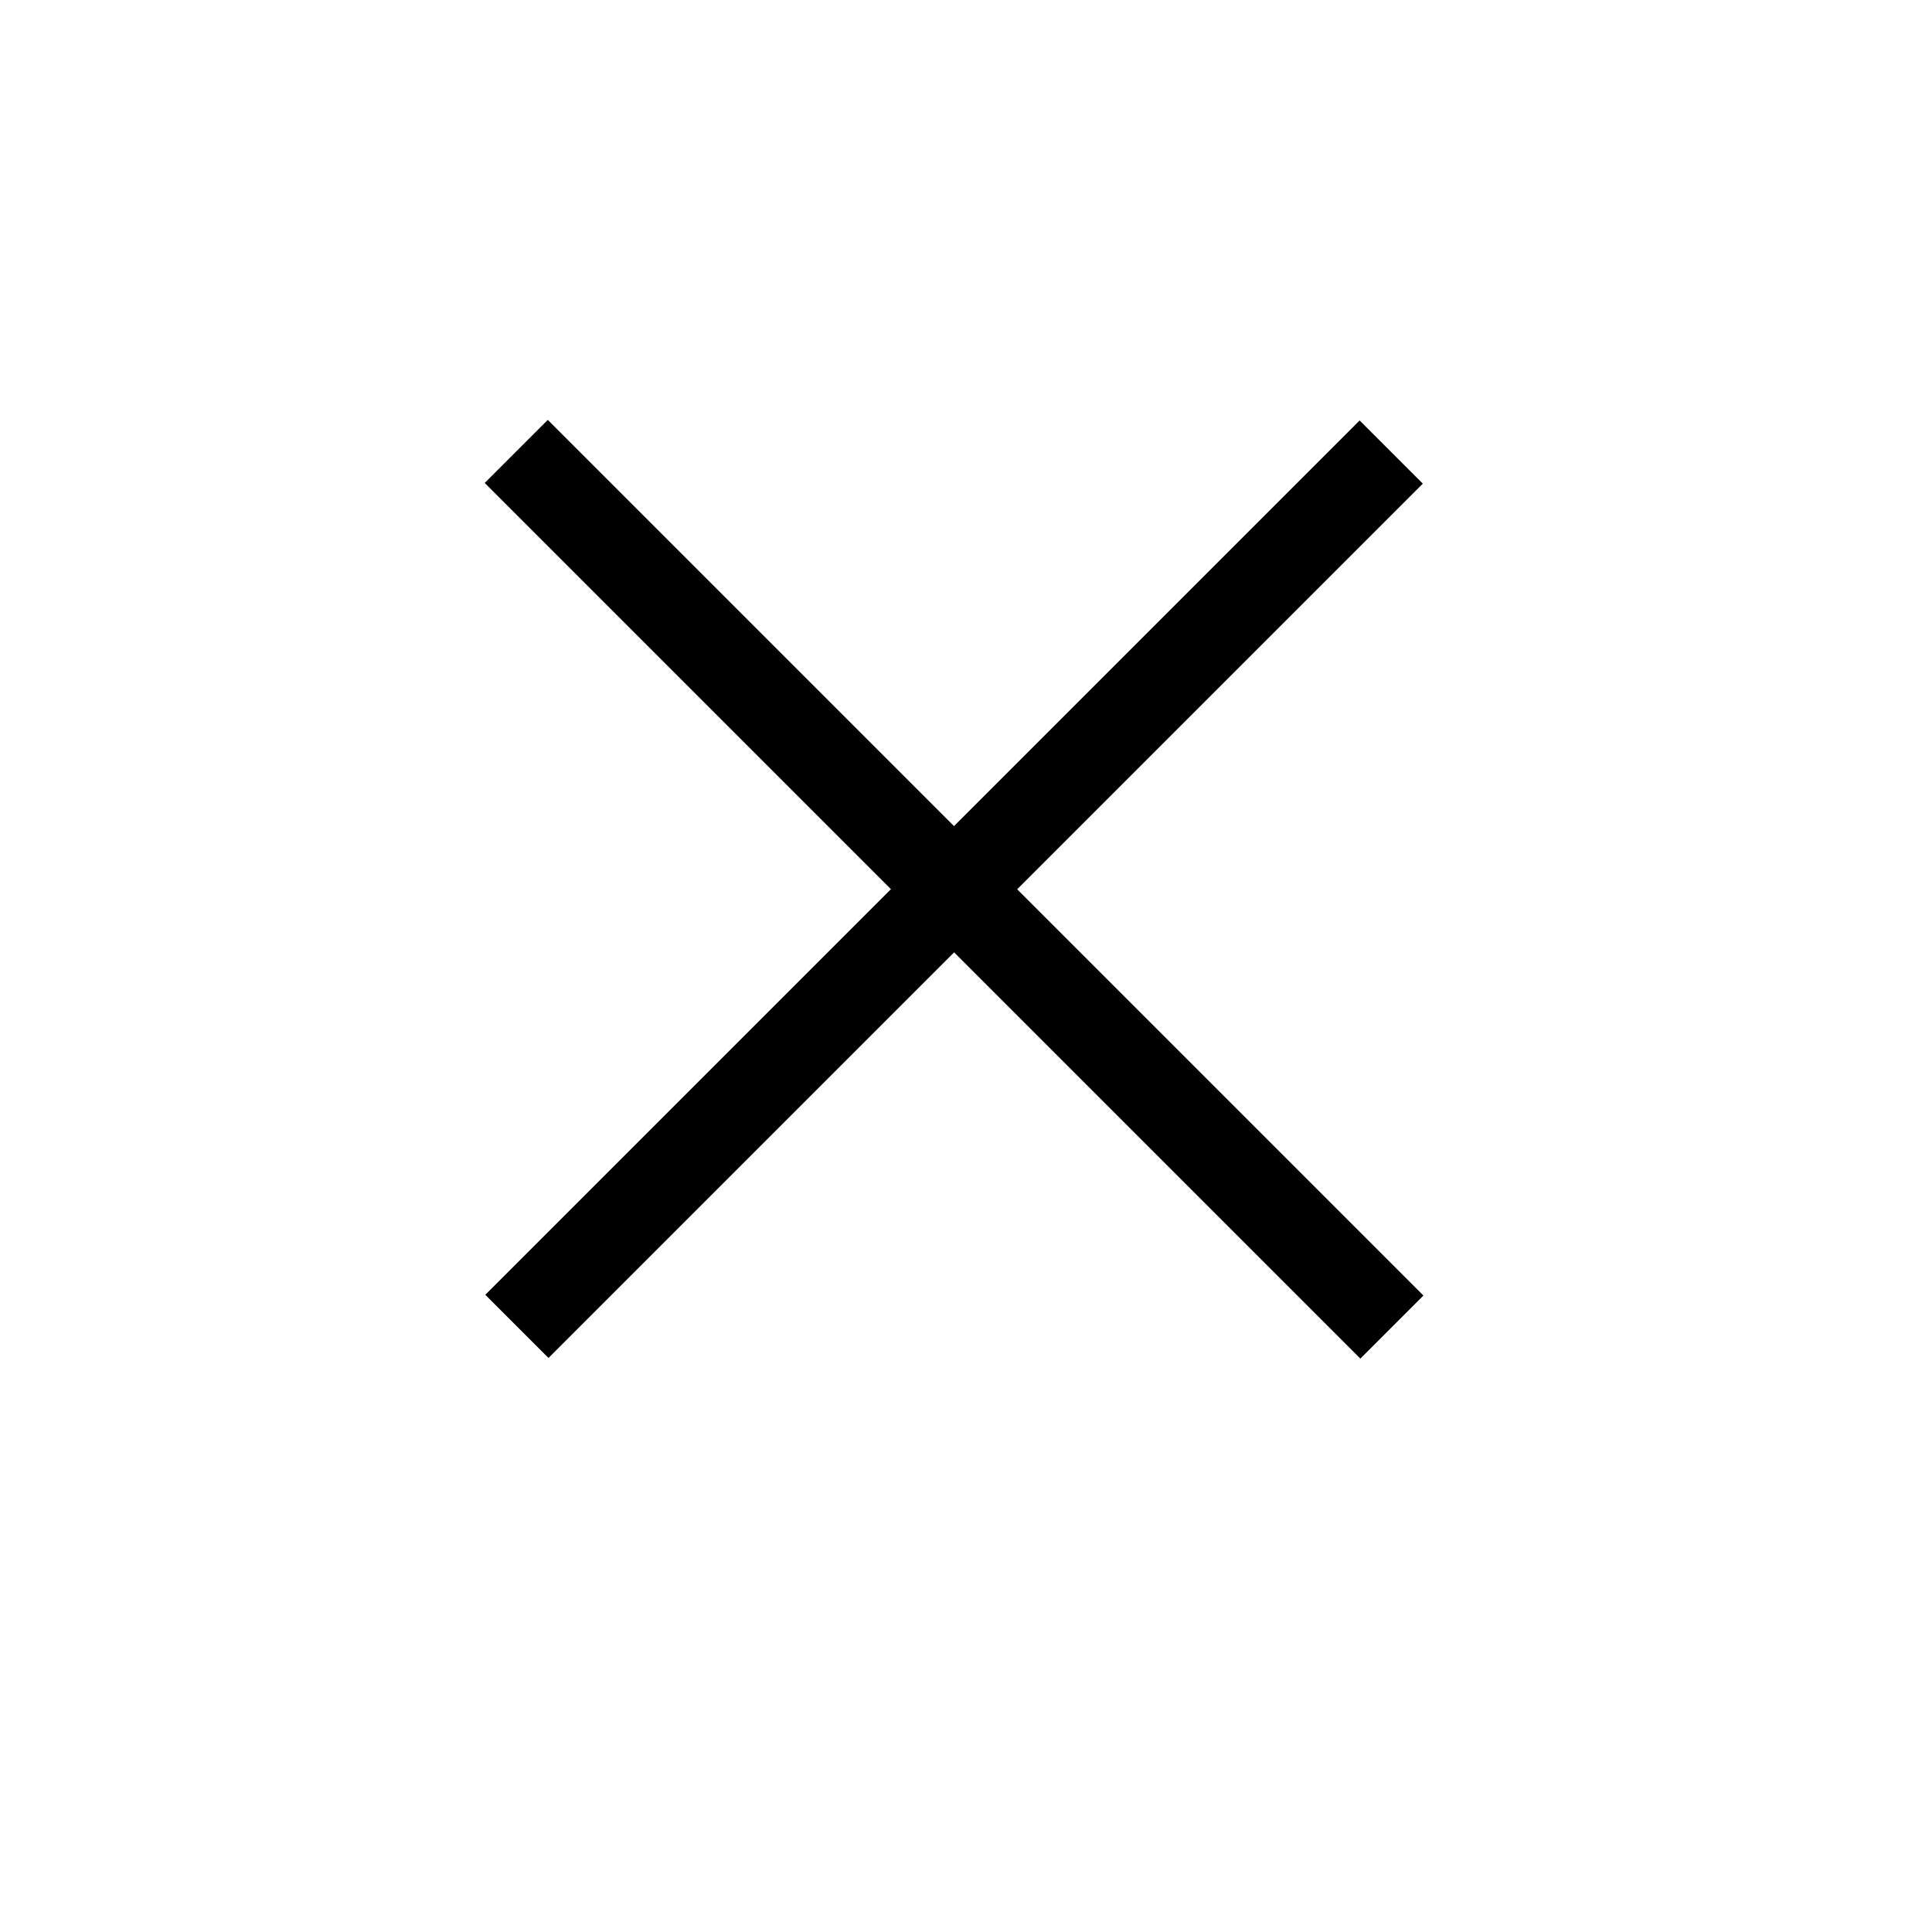
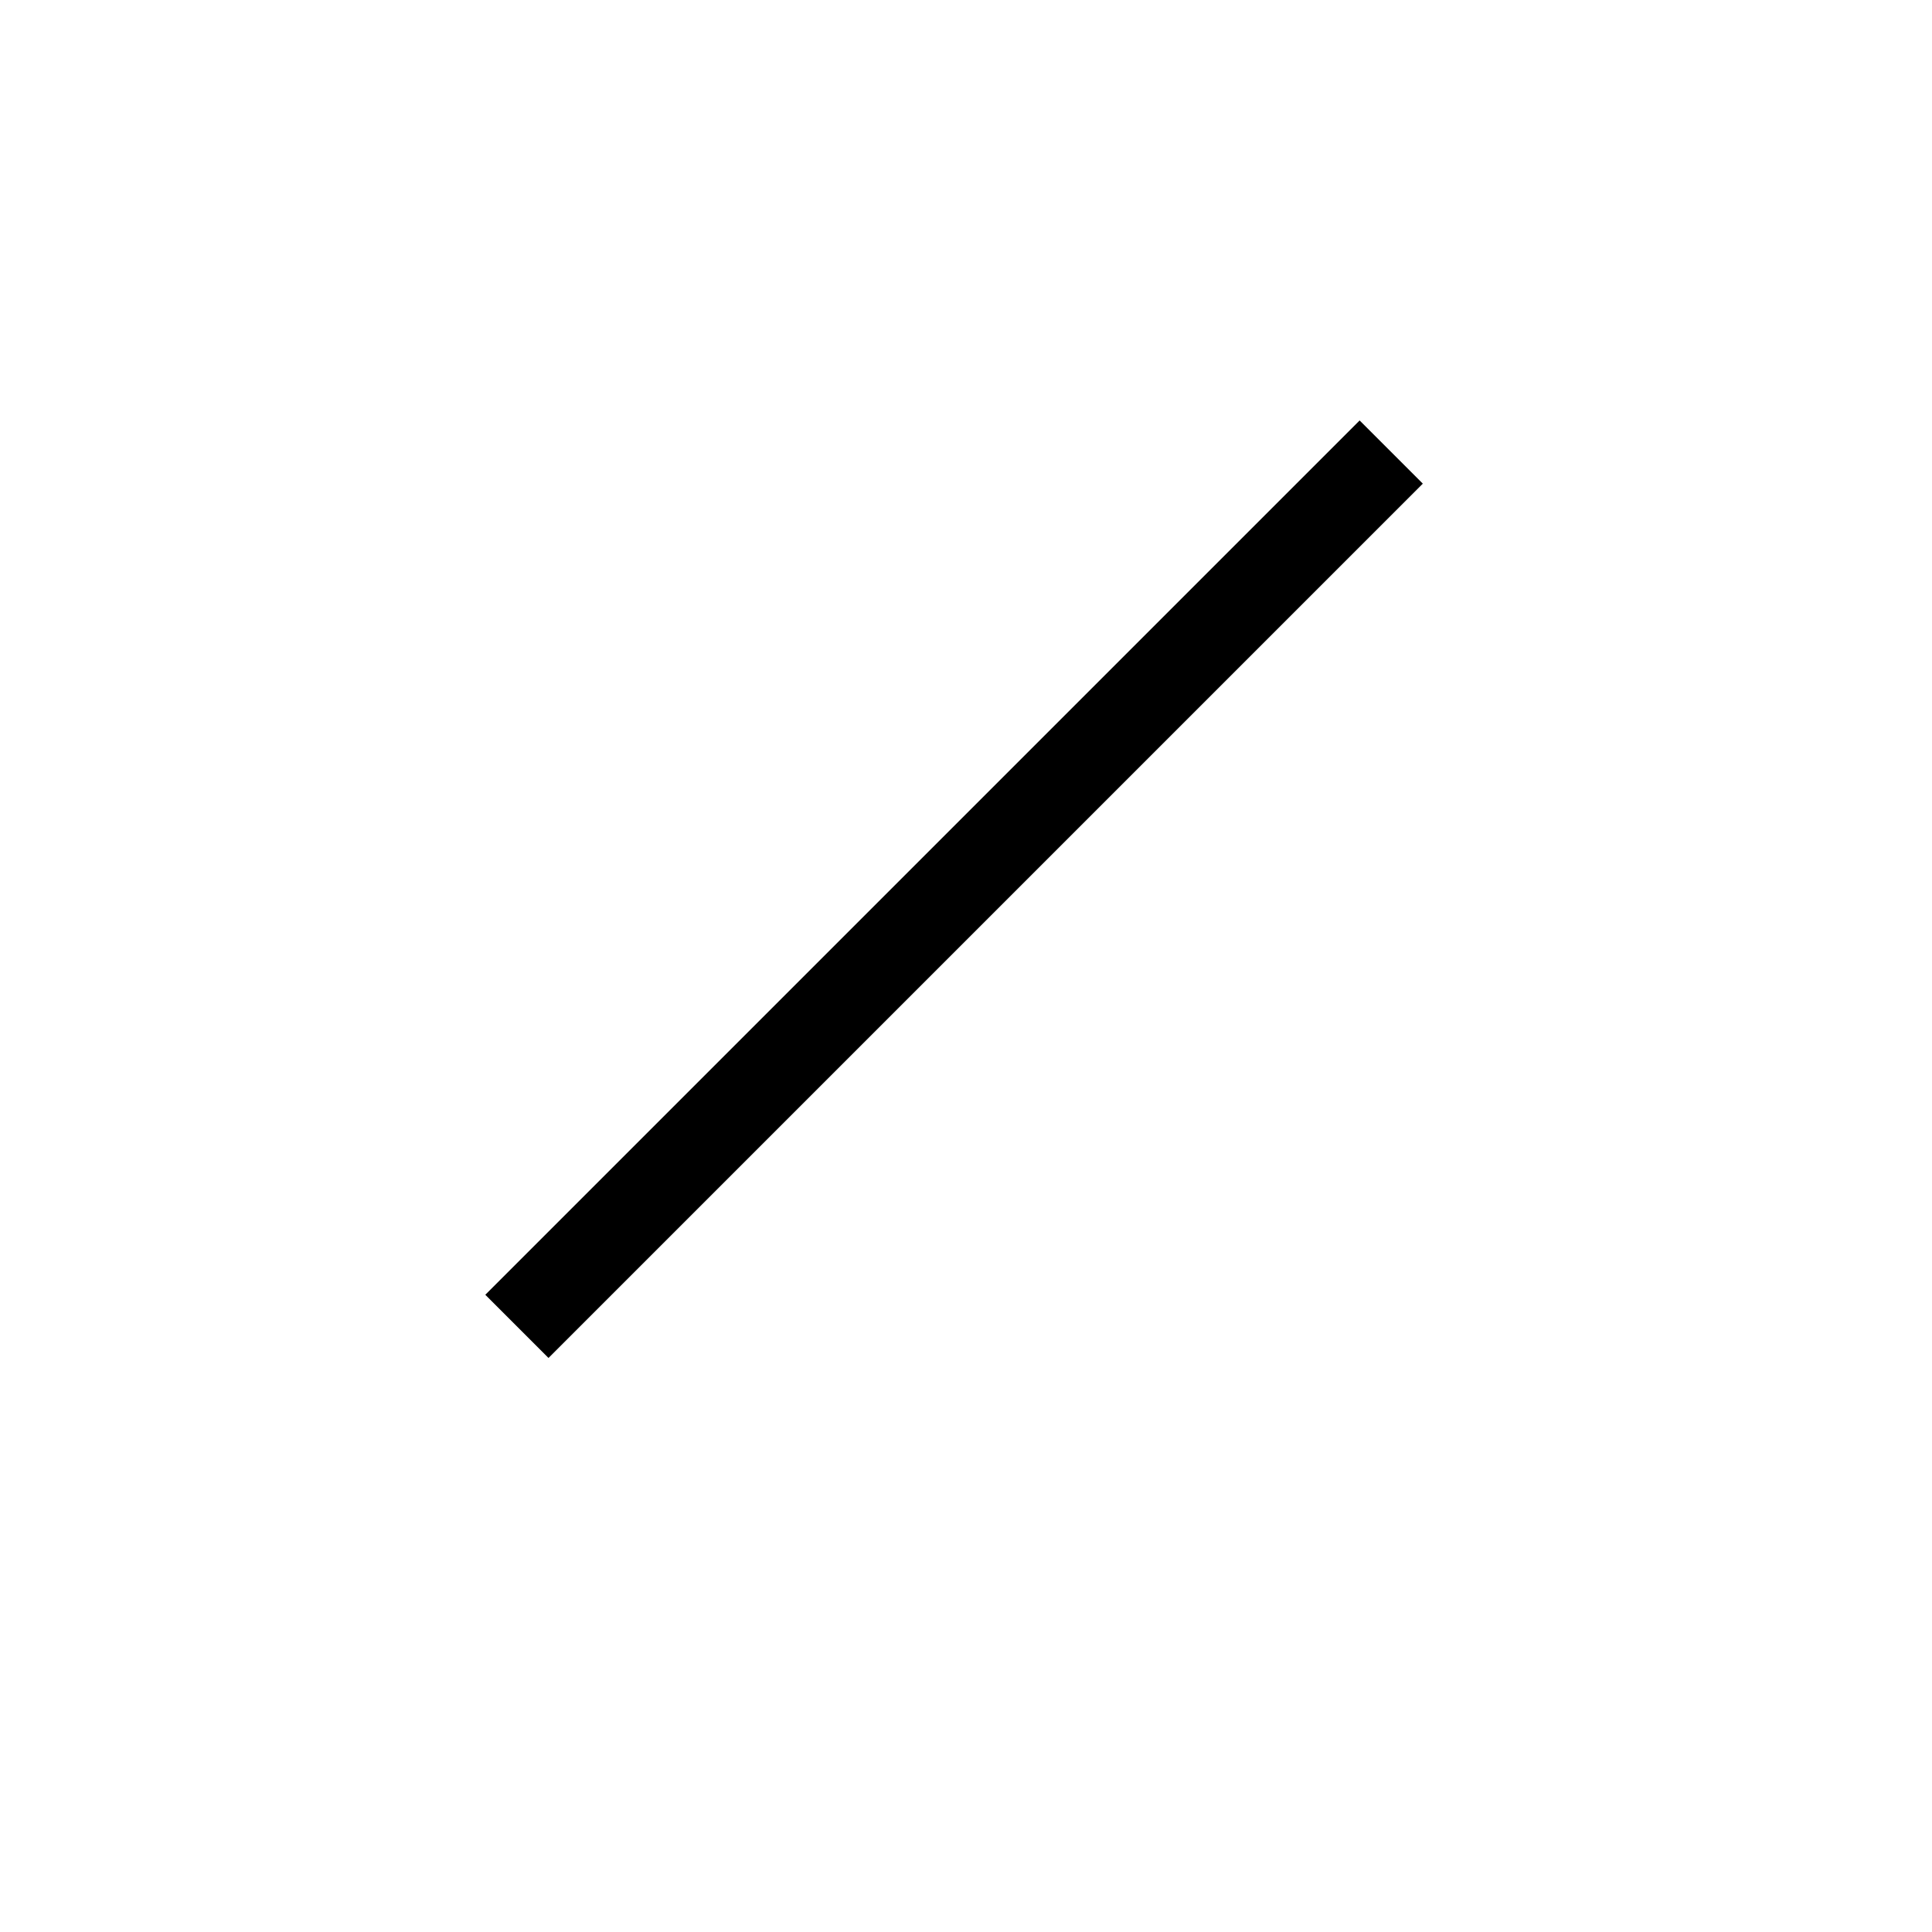
<svg xmlns="http://www.w3.org/2000/svg" width="24px" height="24px" viewBox="0 0 24 24" version="1.1">
  <title>icon/close</title>
  <desc>Created with Sketch.</desc>
  <g id="icon/close" stroke="none" stroke-width="1" fill="none" fill-rule="evenodd">
    <g id="关闭" fill="#000000">
      <g id="Group-2" transform="translate(11.87, 11.691) rotate(-315) translate(-11.87, -11.691) translate(3.71, 3.531)">
-         <rect id="Rectangle-5" x="0" y="7.163" width="15.383" height="1.108" />
        <polygon id="Rectangle-5-Copy" transform="translate(7.691, 7.717) rotate(-270) translate(-7.691, -7.717) " points="0.011 7.162 15.371 7.162 15.371 8.272 0.011 8.272" />
      </g>
    </g>
  </g>
</svg>